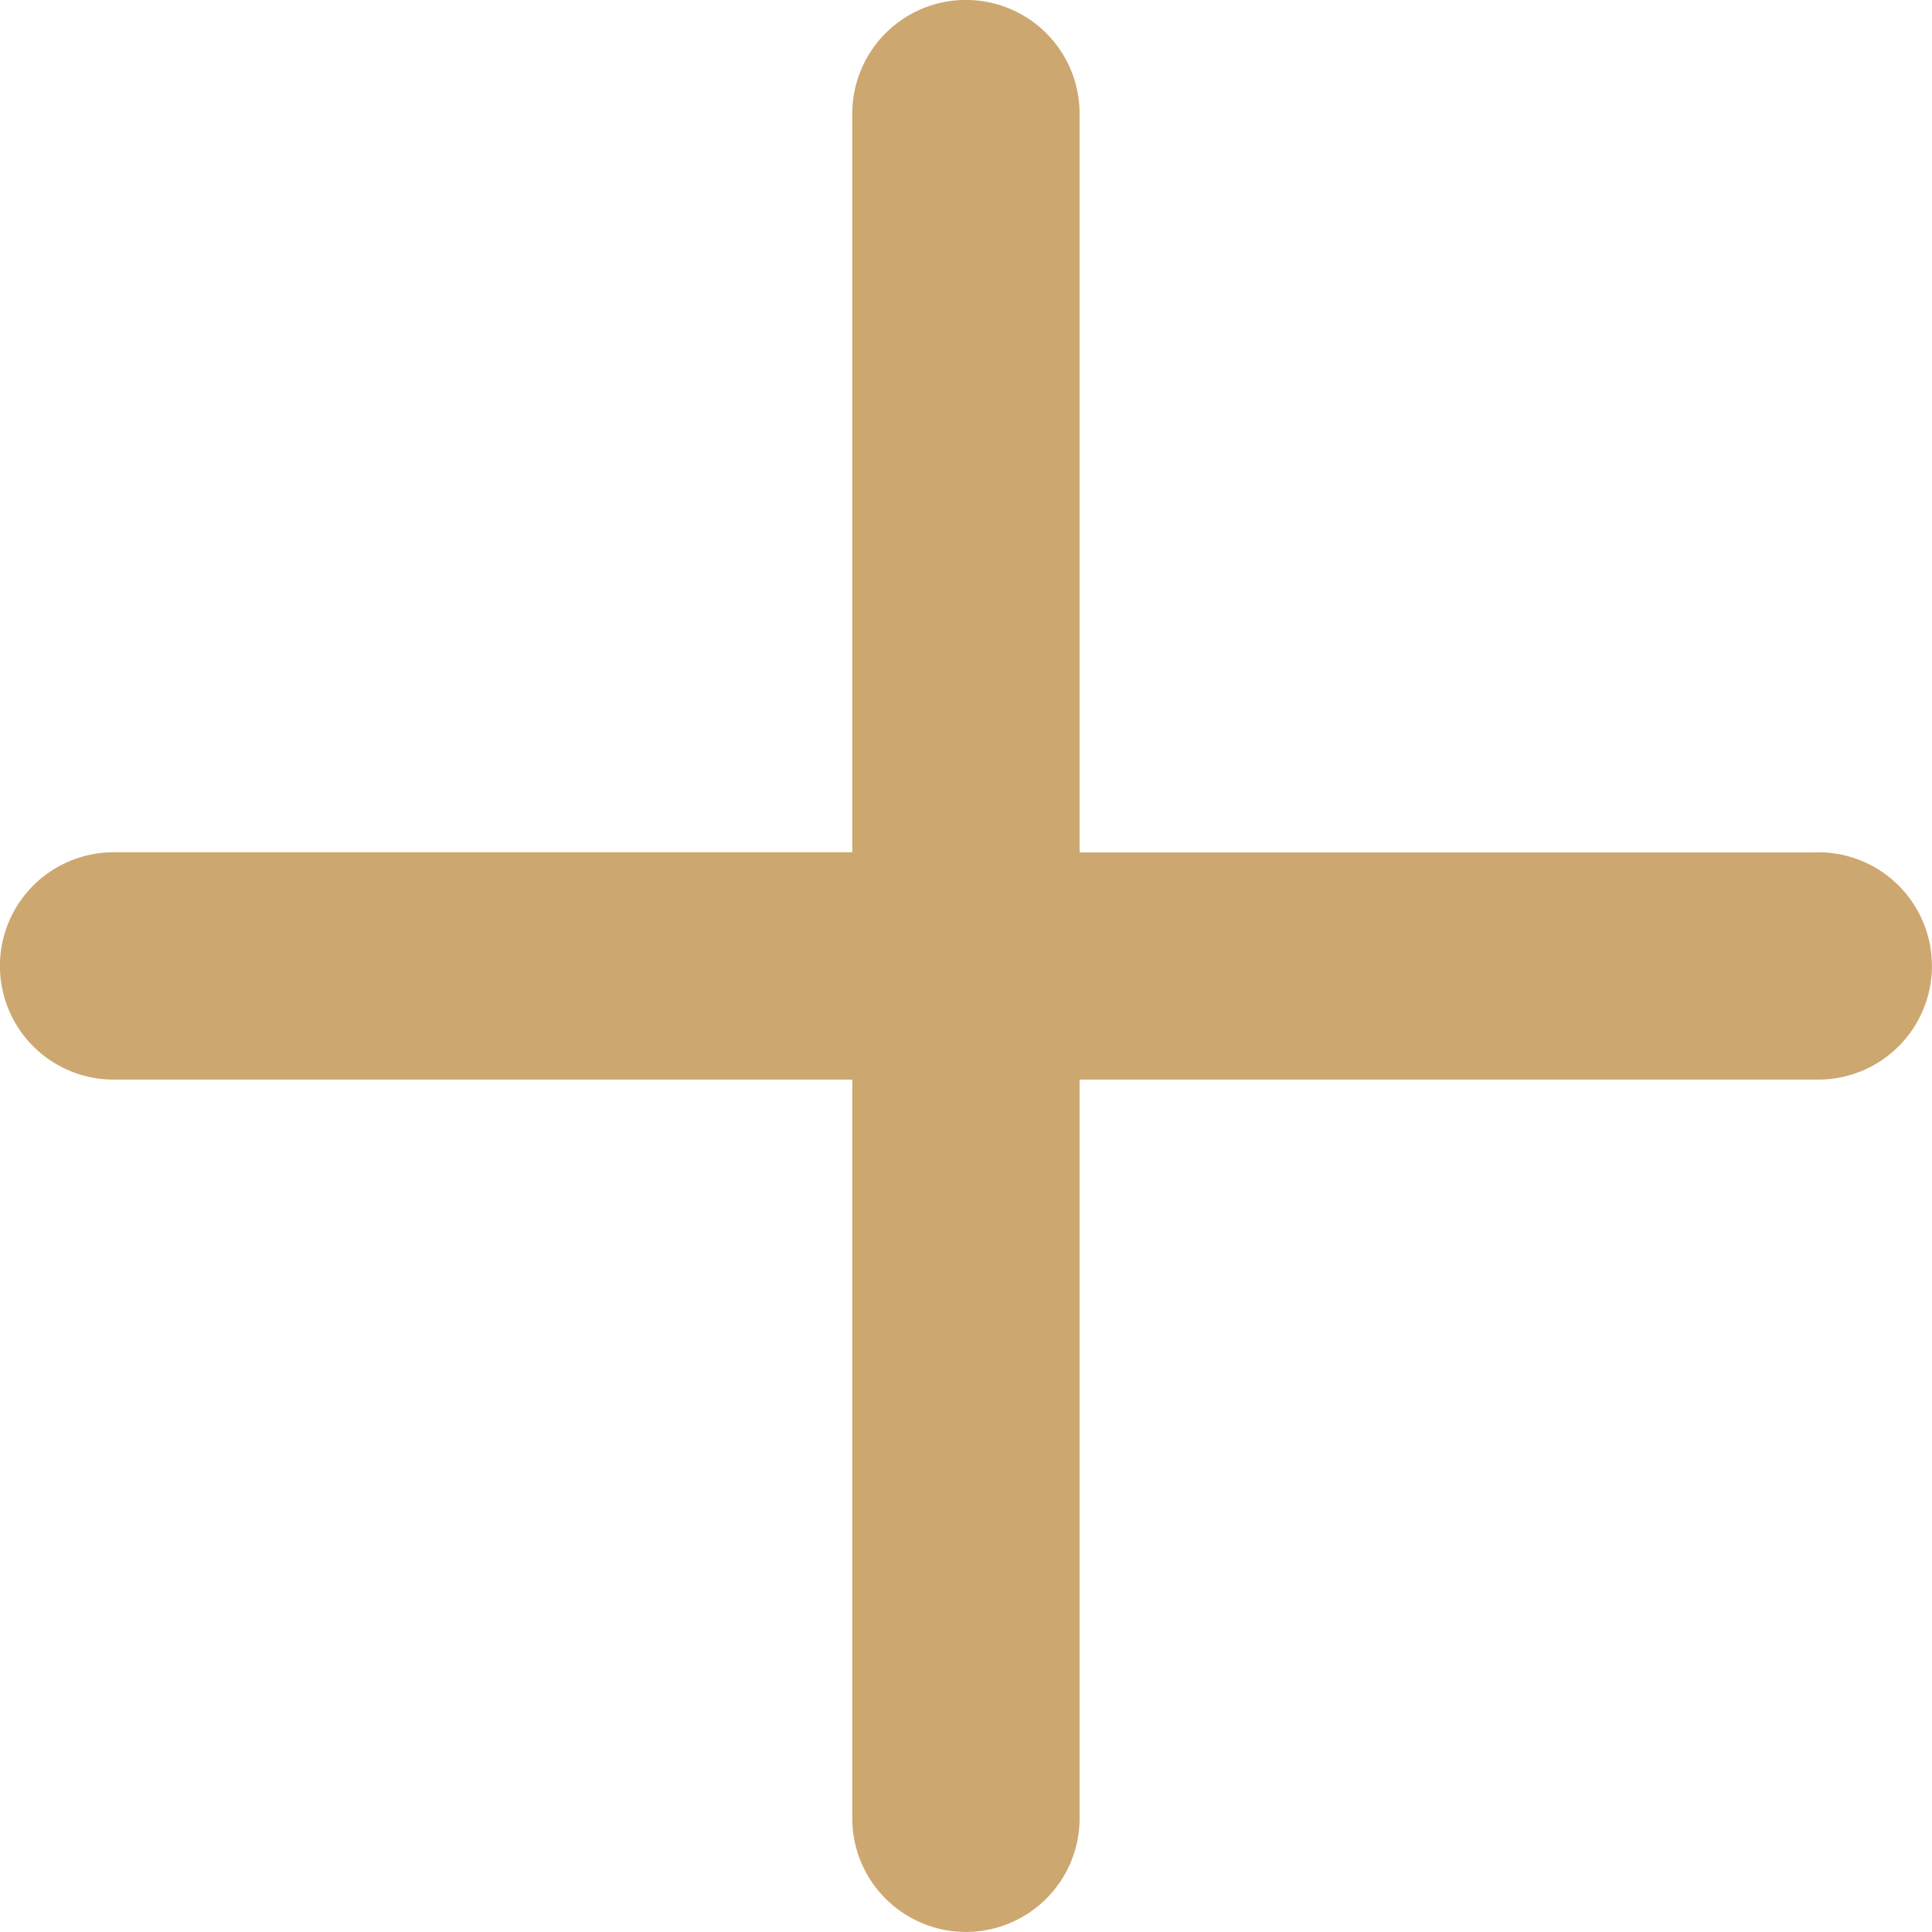
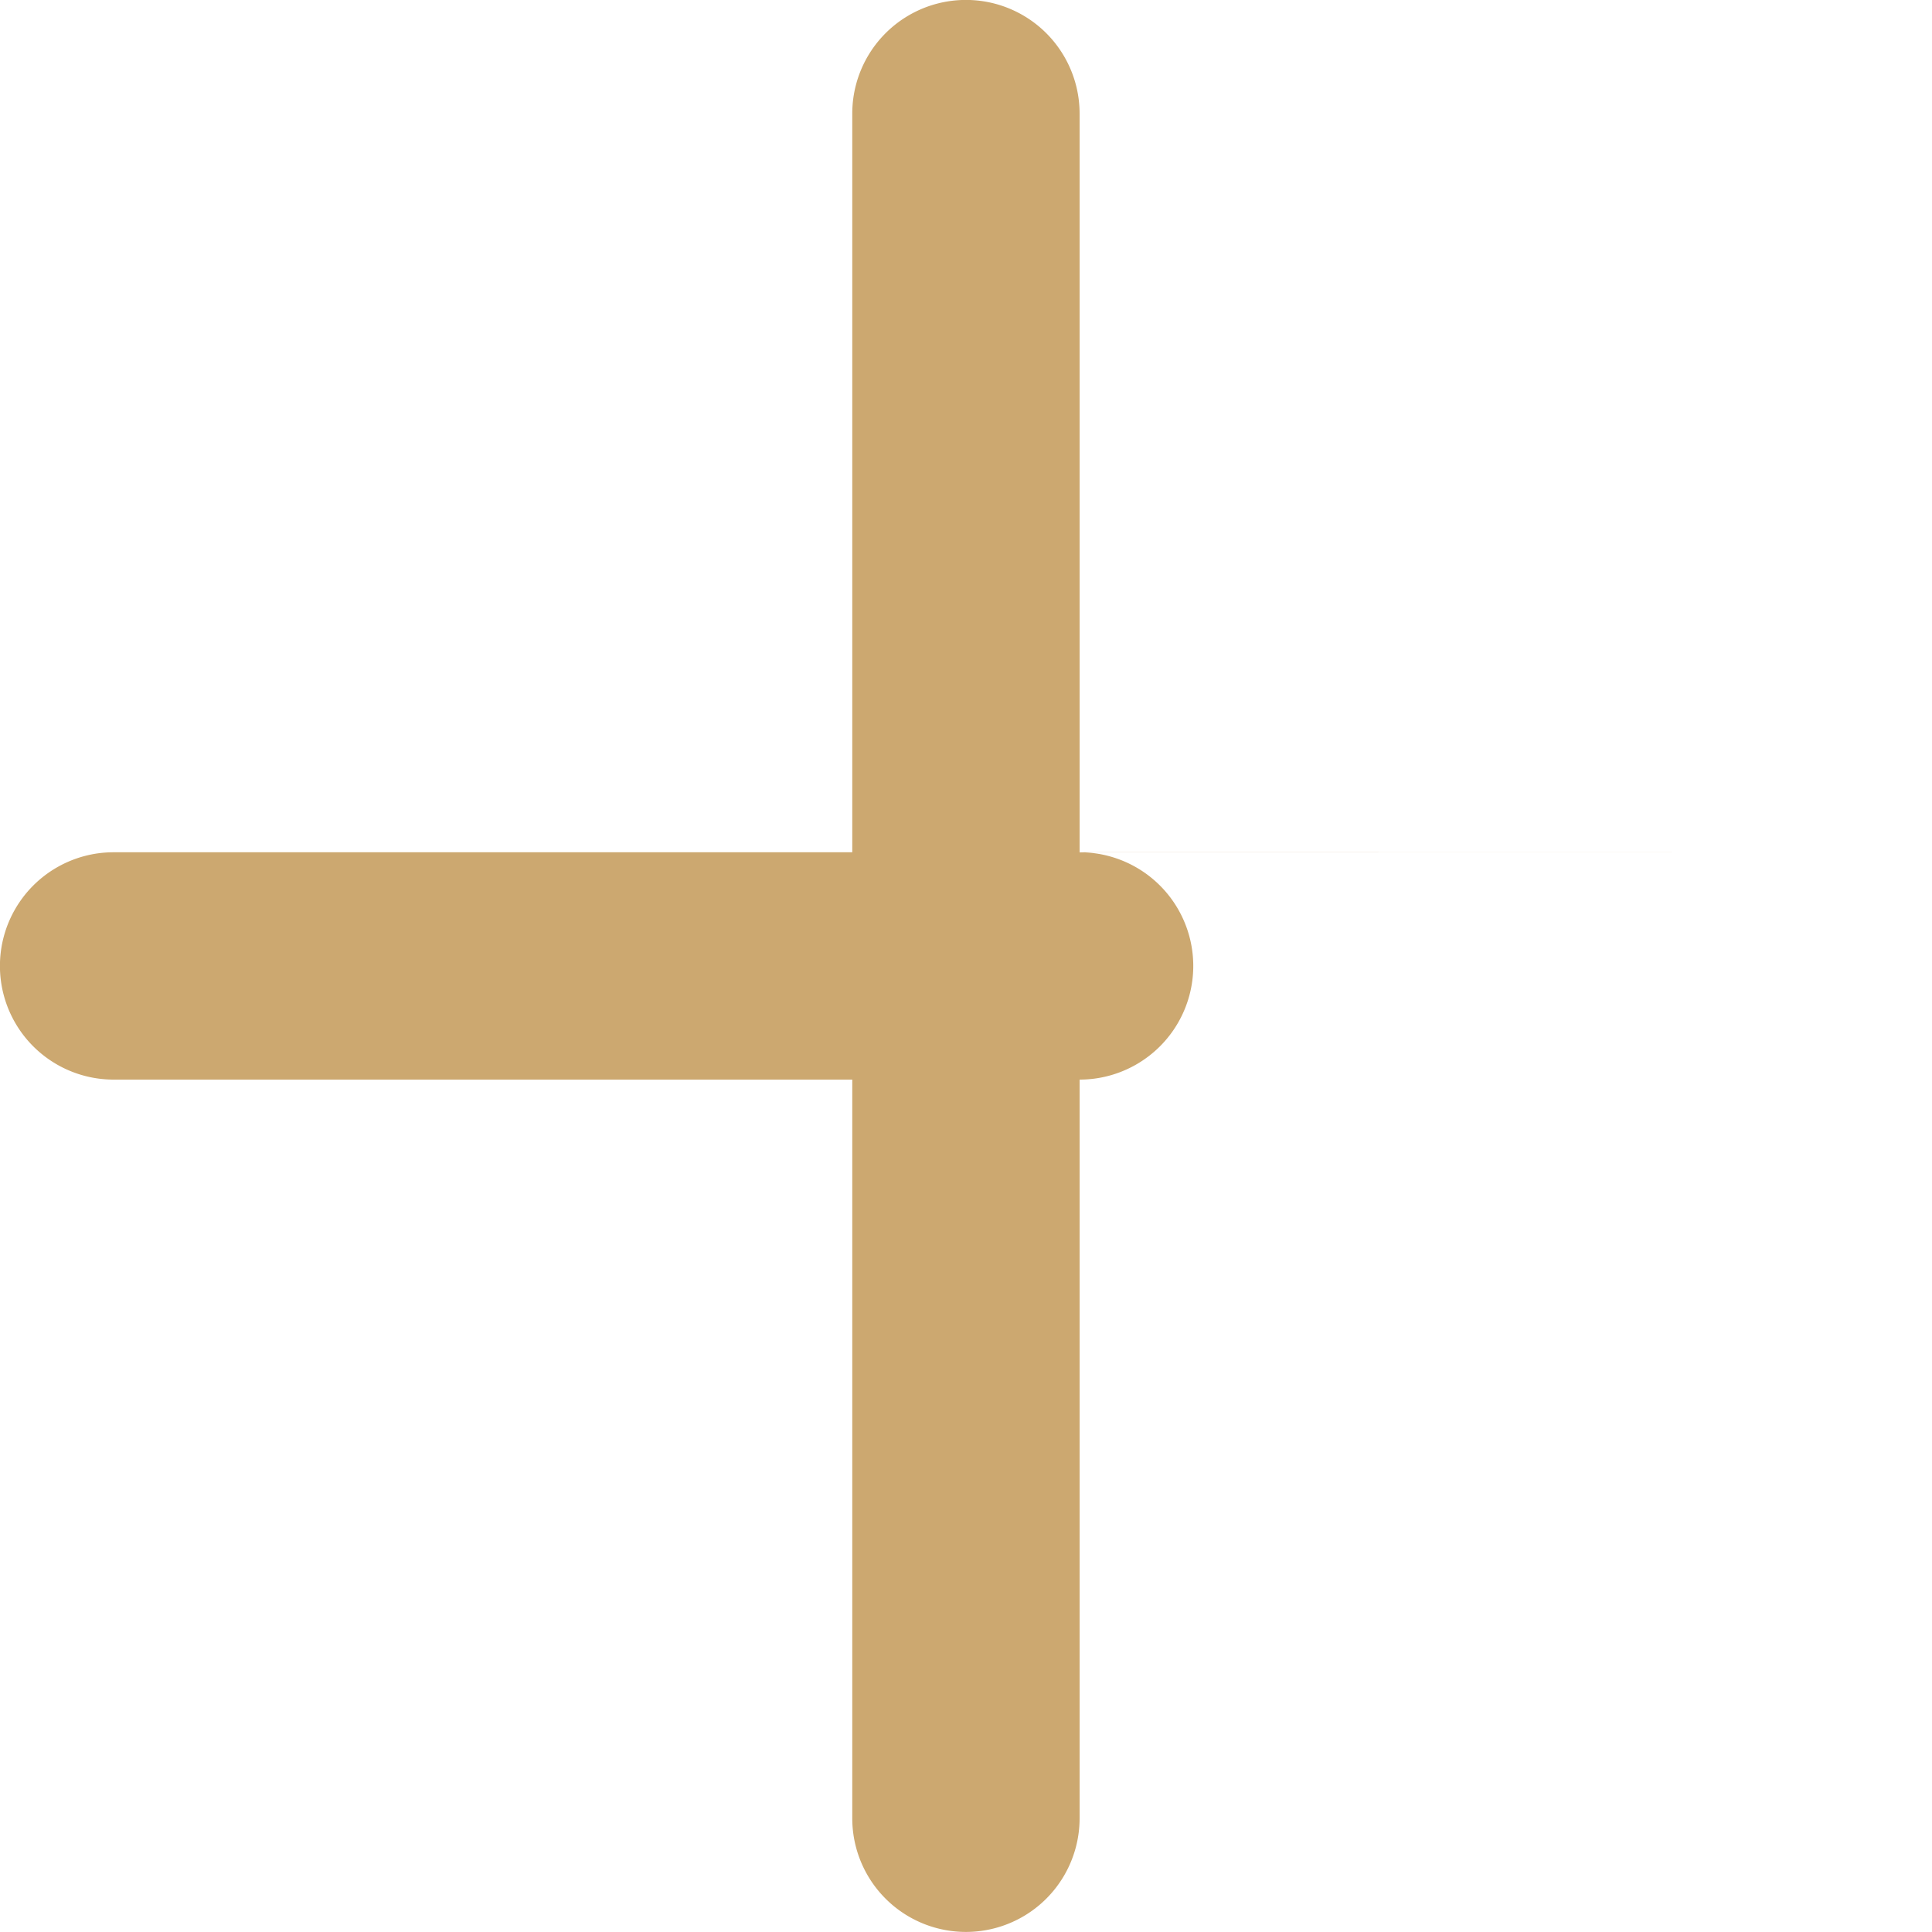
<svg xmlns="http://www.w3.org/2000/svg" width="15" height="15" viewBox="0 0 15 15">
  <g id="plus" transform="translate(-7 -7)">
-     <path id="Path_82" data-name="Path 82" d="M21.118,13.618H15.382V7.882a.882.882,0,0,0-1.765,0v5.735H7.882a.882.882,0,1,0,0,1.765h5.735v5.735a.882.882,0,1,0,1.765,0V15.382h5.735a.882.882,0,0,0,0-1.765Z" fill="#cca870" />
+     <path id="Path_82" data-name="Path 82" d="M21.118,13.618H15.382V7.882a.882.882,0,0,0-1.765,0v5.735H7.882a.882.882,0,1,0,0,1.765h5.735v5.735a.882.882,0,1,0,1.765,0V15.382a.882.882,0,0,0,0-1.765Z" fill="#cca870" />
  </g>
</svg>